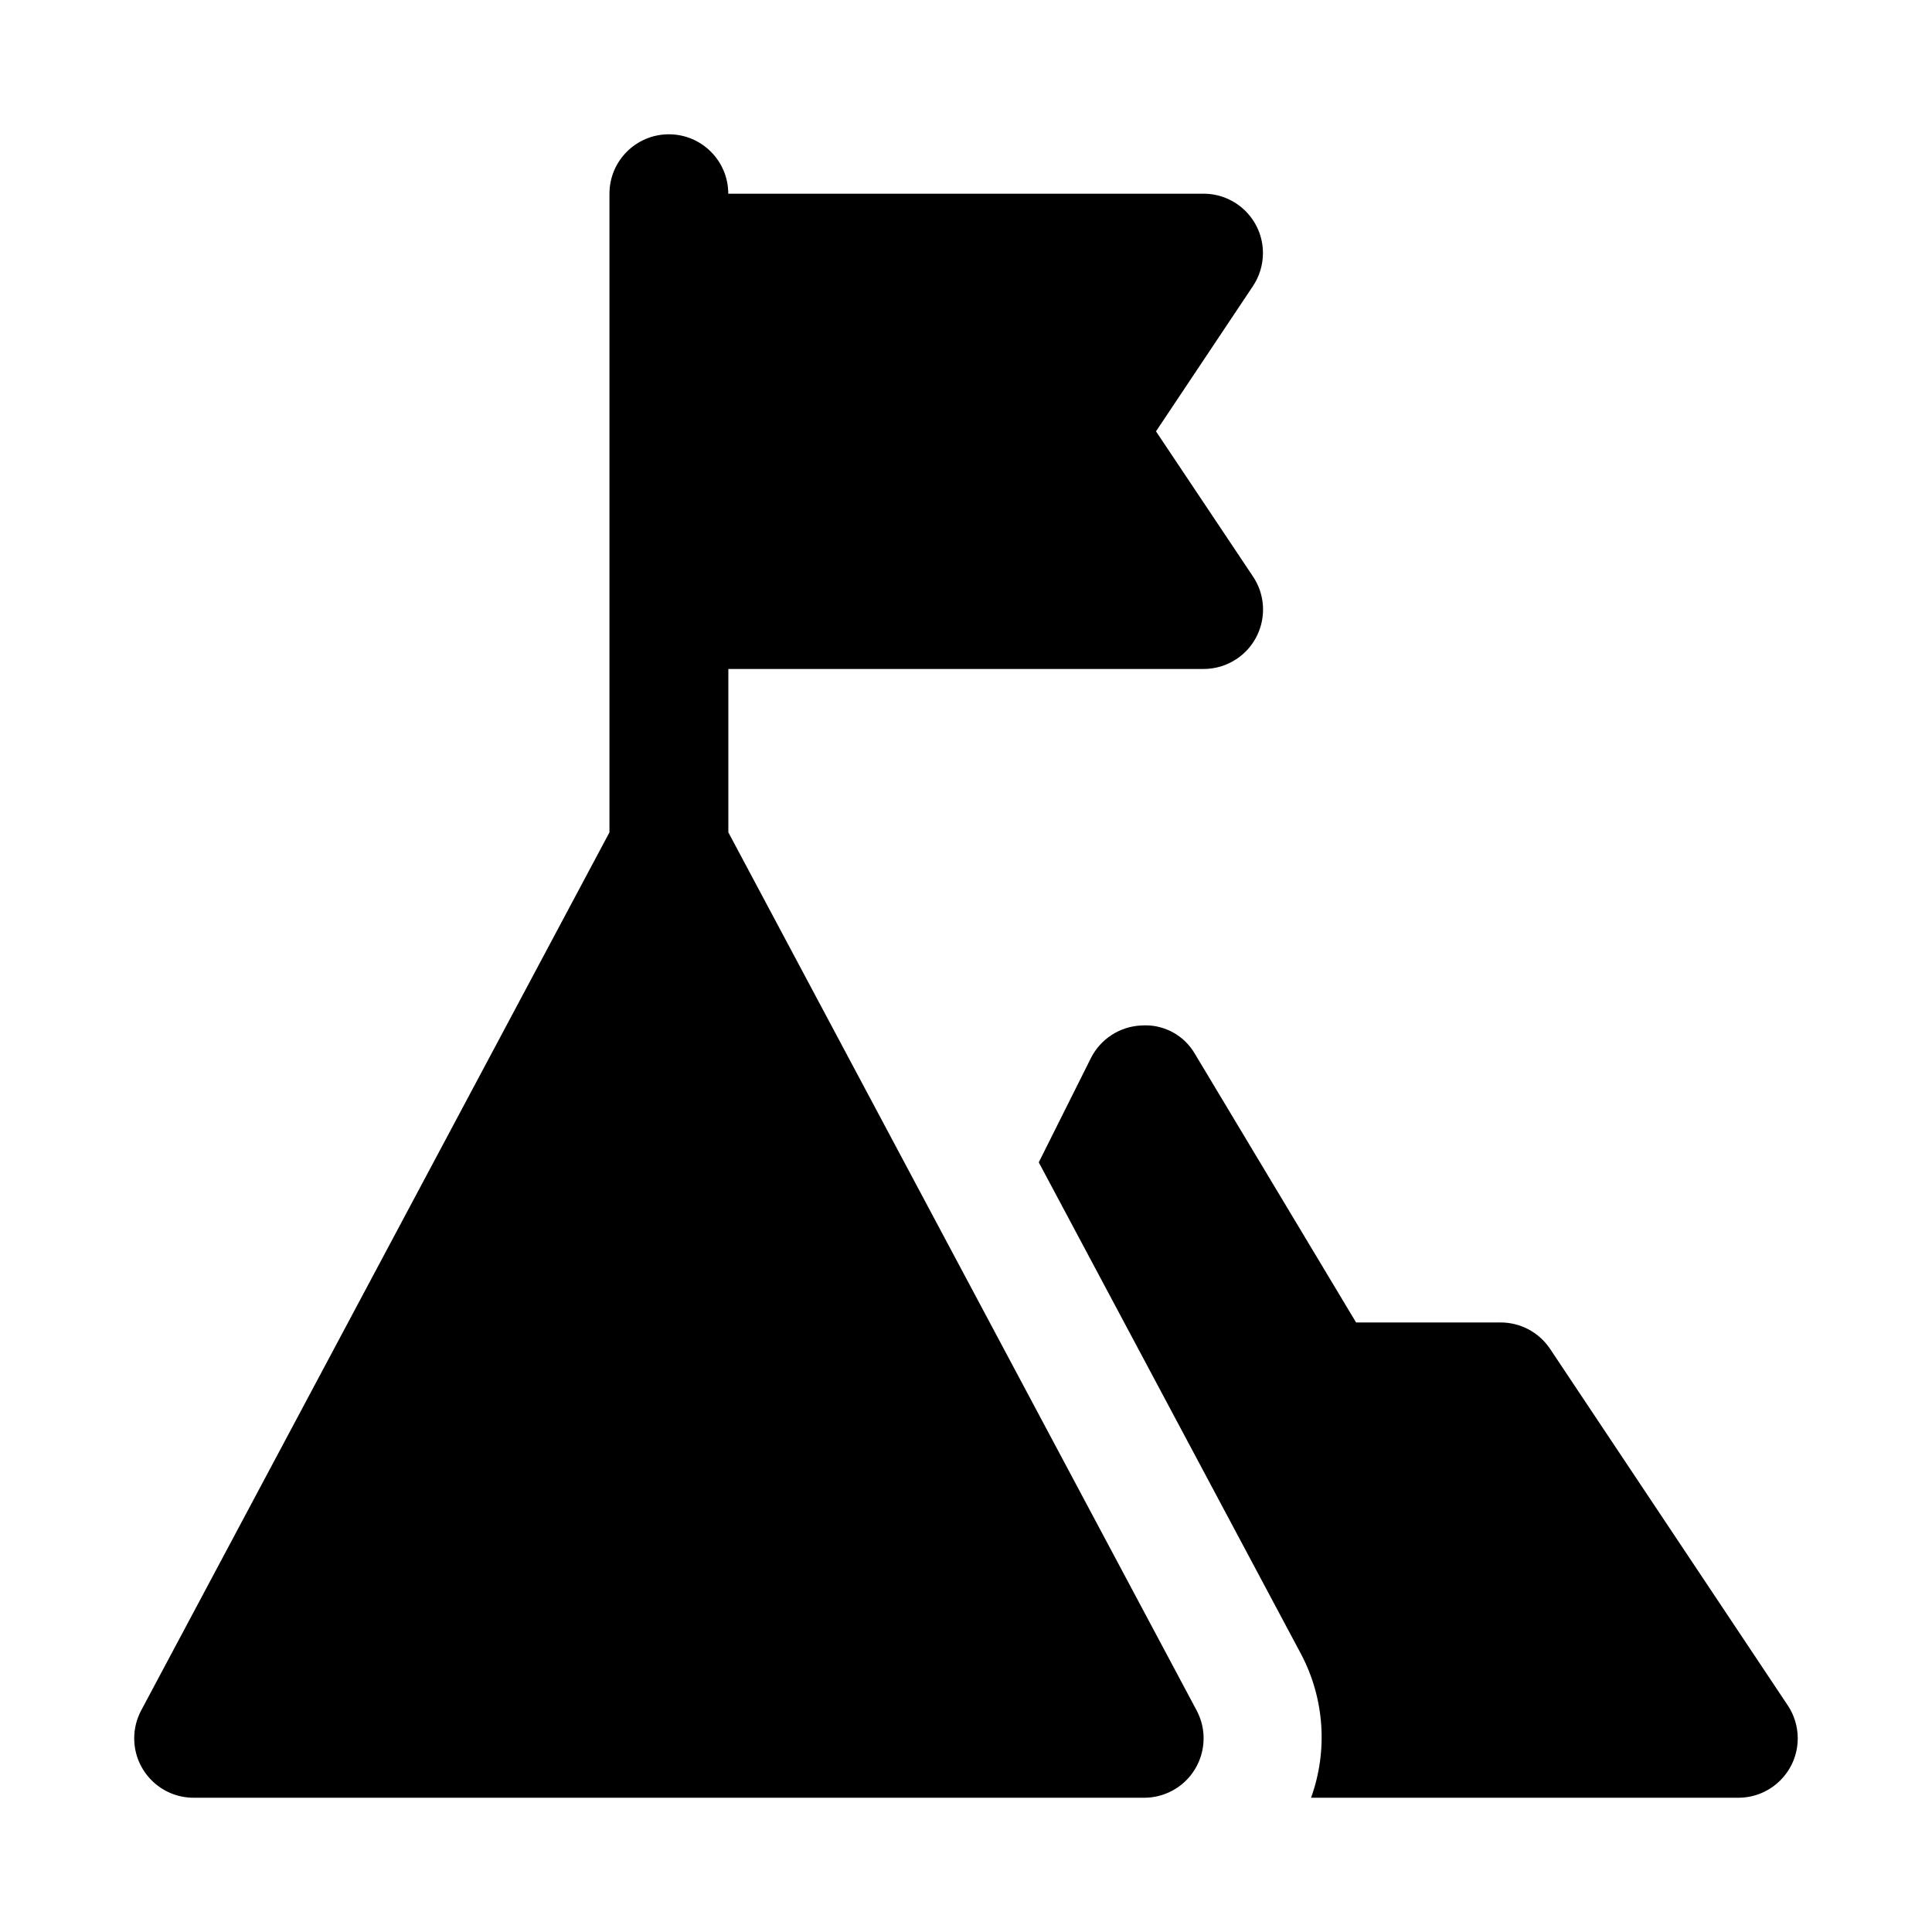
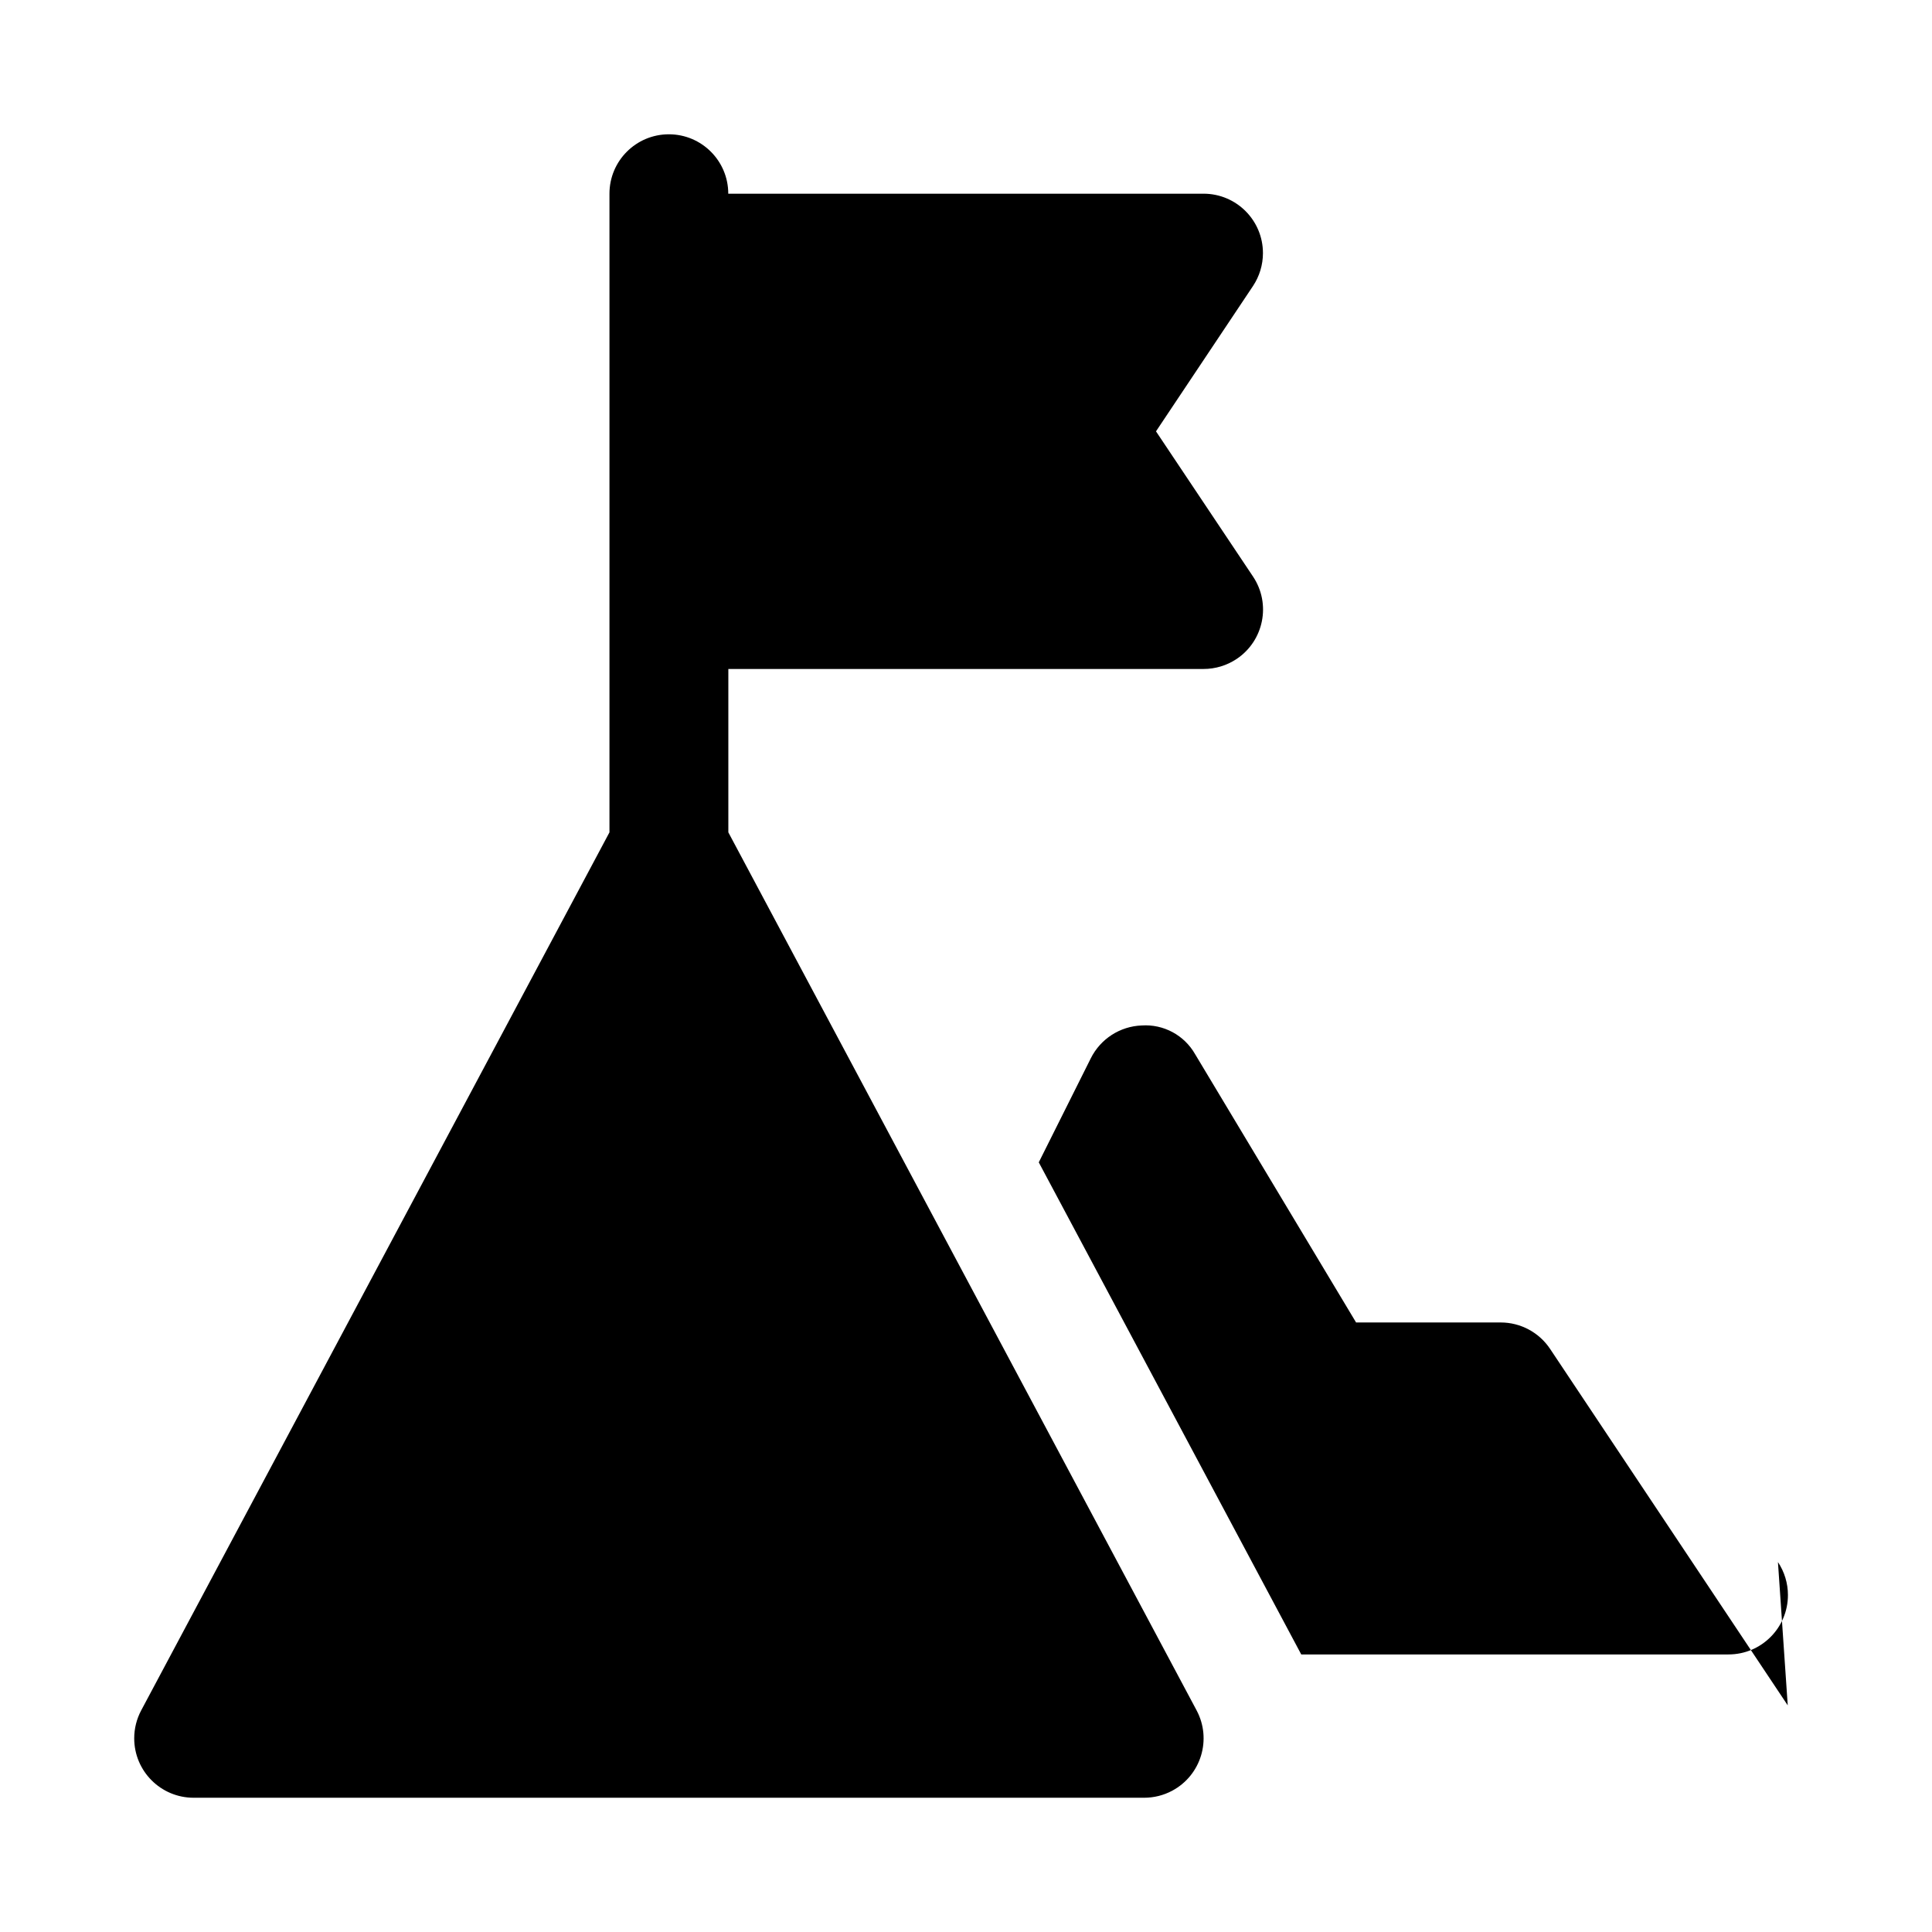
<svg xmlns="http://www.w3.org/2000/svg" fill="#000000" width="800px" height="800px" version="1.1" viewBox="144 144 512 512">
-   <path d="m476.07 296.8c4.824 7.234 2.875 17.008-4.359 21.836-2.59 1.727-5.629 2.648-8.742 2.648h-125.95v43.297l124.09 232.68c4.094 7.672 1.199 17.207-6.473 21.305-2.281 1.219-4.828 1.855-7.414 1.855h-251.91c-8.695 0-15.742-7.051-15.742-15.746 0-2.586 0.637-5.133 1.855-7.414l124.09-232.68v-169.25c0-8.695 7.051-15.742 15.742-15.742 8.695 0 15.742 7.051 15.742 15.742h125.95c8.695 0 15.746 7.047 15.746 15.742 0 3.109-0.922 6.152-2.648 8.742l-25.695 38.496zm141.7 299.14-62.977-94.465c-2.922-4.379-7.836-7.008-13.098-7.008h-38.32l-42.652-71.086c-2.871-5.051-8.375-8.012-14.168-7.621-5.742 0.219-10.906 3.551-13.477 8.691l-13.793 27.582 69.559 130.41c6.152 11.734 7.098 25.512 2.598 37.977h113.23c8.695 0 15.746-7.047 15.746-15.742 0-3.109-0.922-6.152-2.648-8.742z" />
+   <path d="m476.07 296.8c4.824 7.234 2.875 17.008-4.359 21.836-2.59 1.727-5.629 2.648-8.742 2.648h-125.95v43.297l124.09 232.68c4.094 7.672 1.199 17.207-6.473 21.305-2.281 1.219-4.828 1.855-7.414 1.855h-251.91c-8.695 0-15.742-7.051-15.742-15.746 0-2.586 0.637-5.133 1.855-7.414l124.09-232.68v-169.25c0-8.695 7.051-15.742 15.742-15.742 8.695 0 15.742 7.051 15.742 15.742h125.95c8.695 0 15.746 7.047 15.746 15.742 0 3.109-0.922 6.152-2.648 8.742l-25.695 38.496zm141.7 299.14-62.977-94.465c-2.922-4.379-7.836-7.008-13.098-7.008h-38.32l-42.652-71.086c-2.871-5.051-8.375-8.012-14.168-7.621-5.742 0.219-10.906 3.551-13.477 8.691l-13.793 27.582 69.559 130.41h113.23c8.695 0 15.746-7.047 15.746-15.742 0-3.109-0.922-6.152-2.648-8.742z" />
</svg>